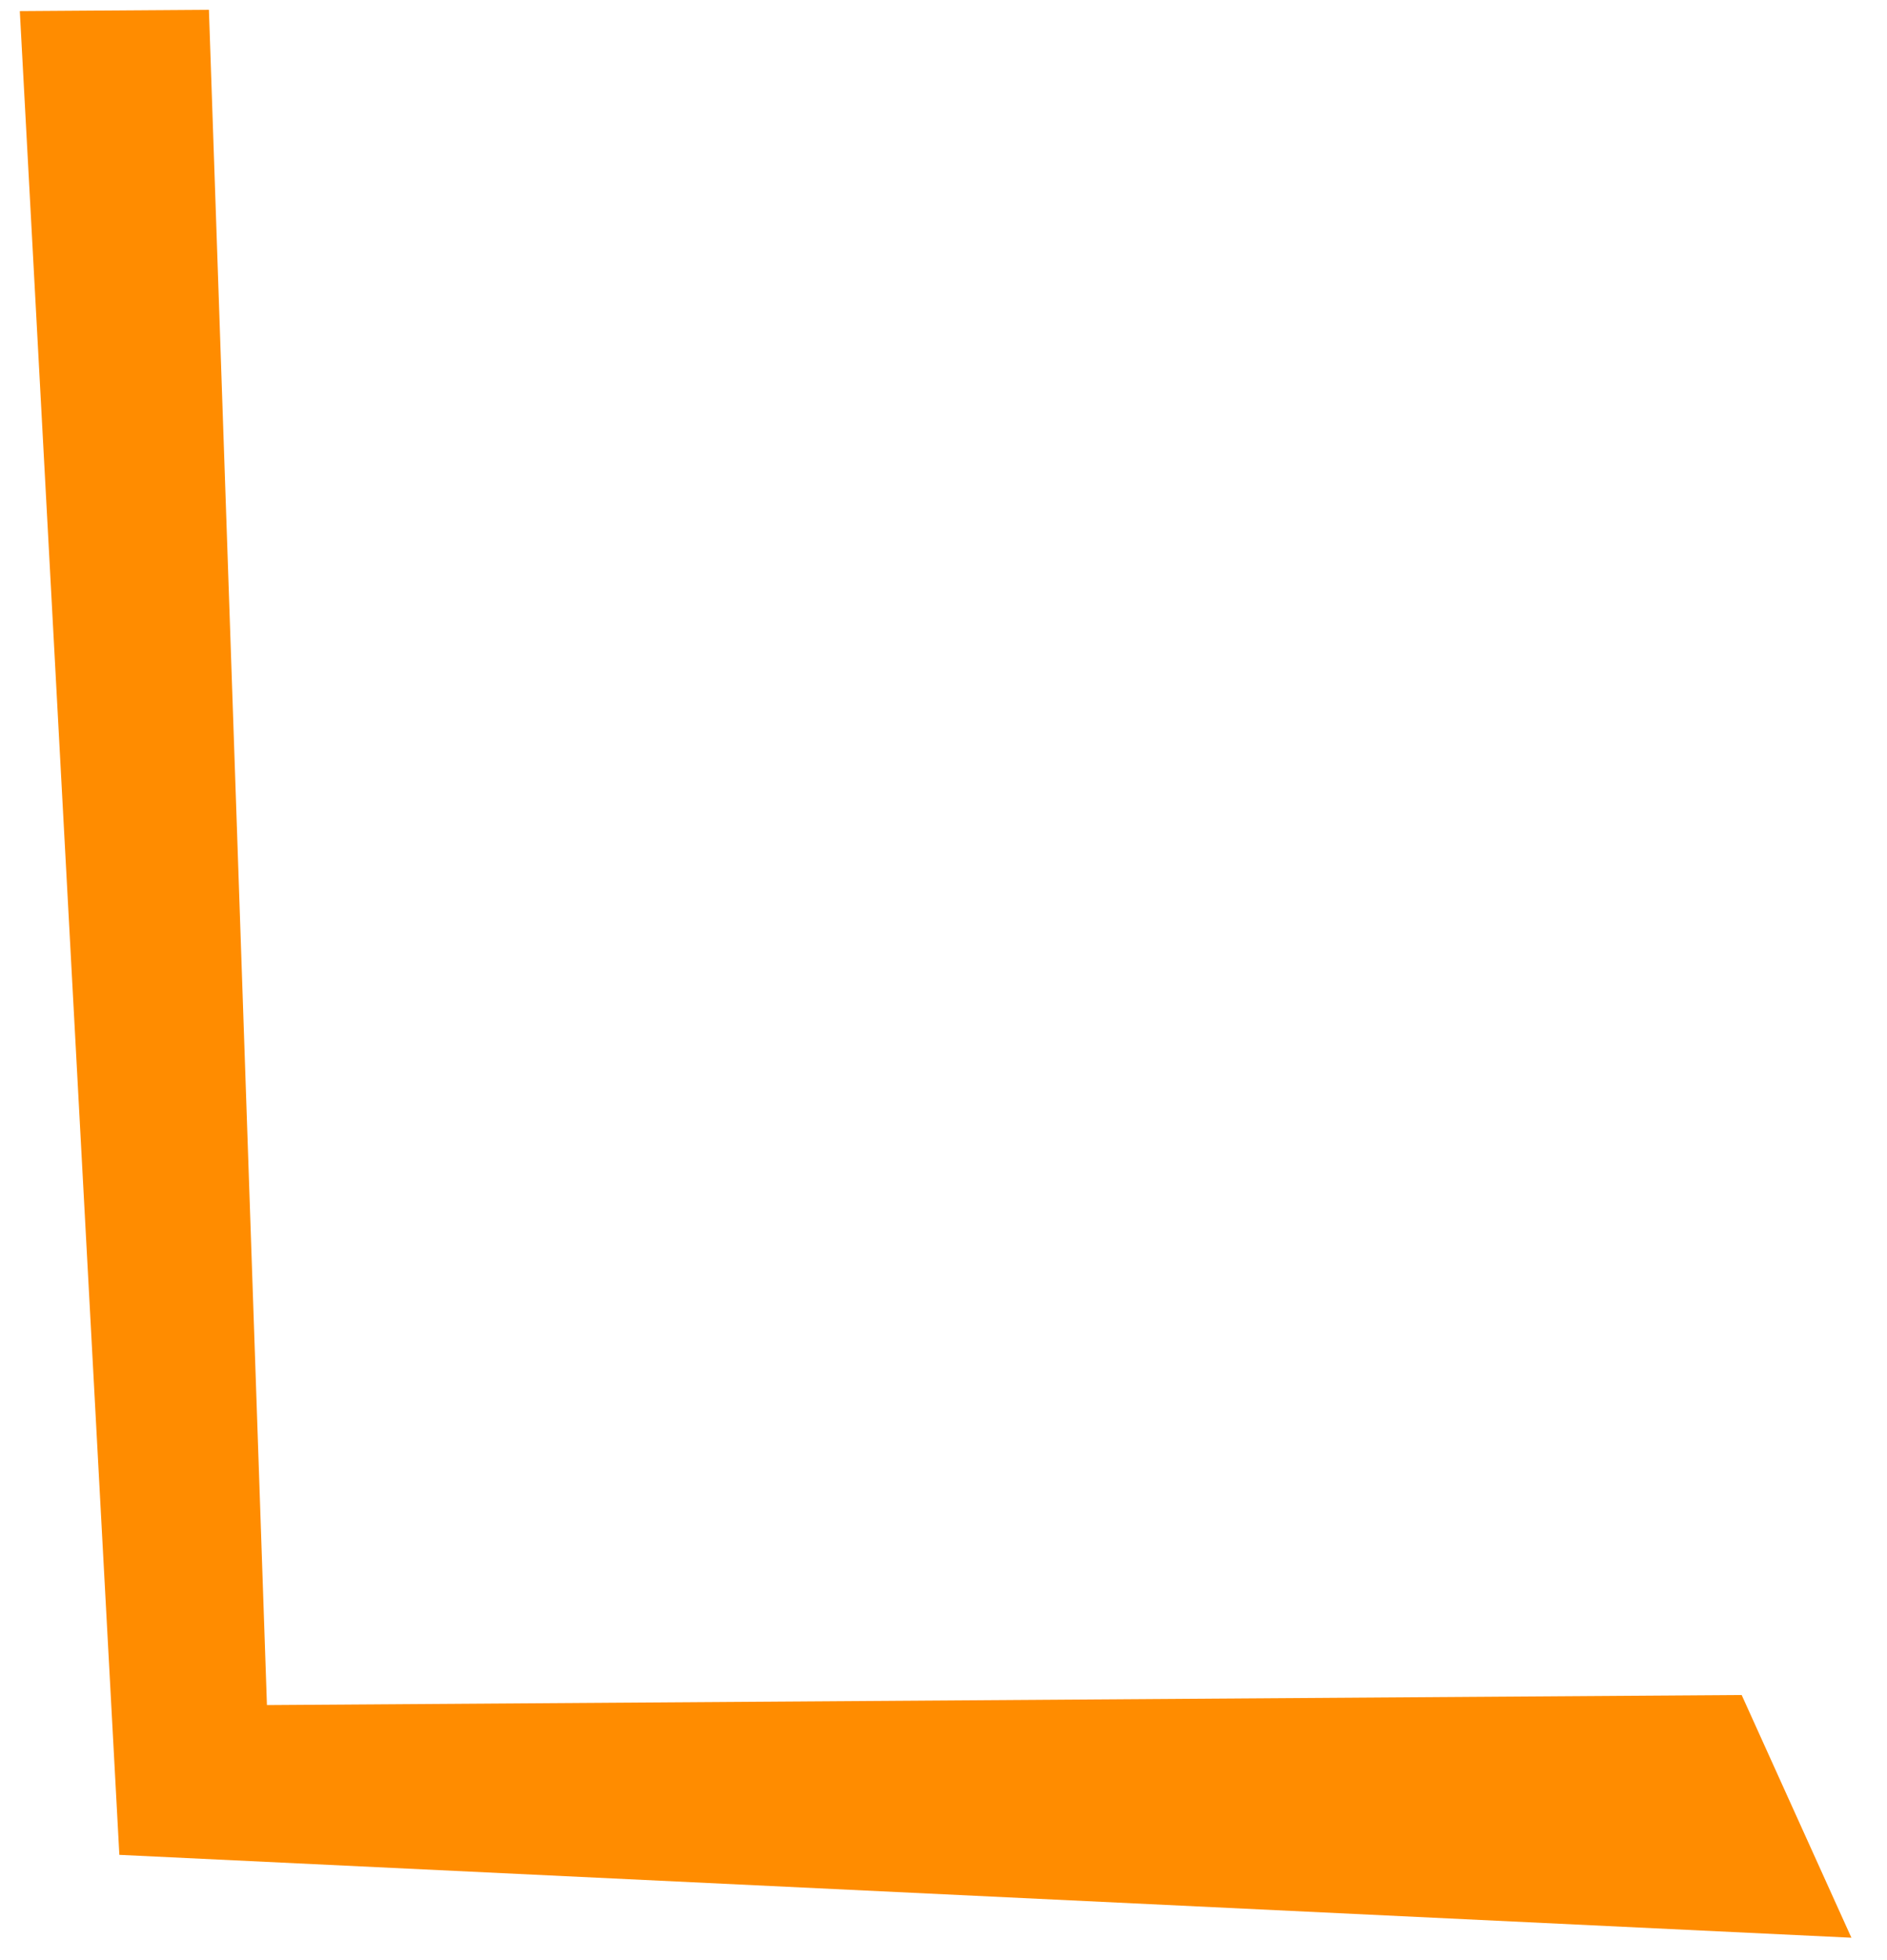
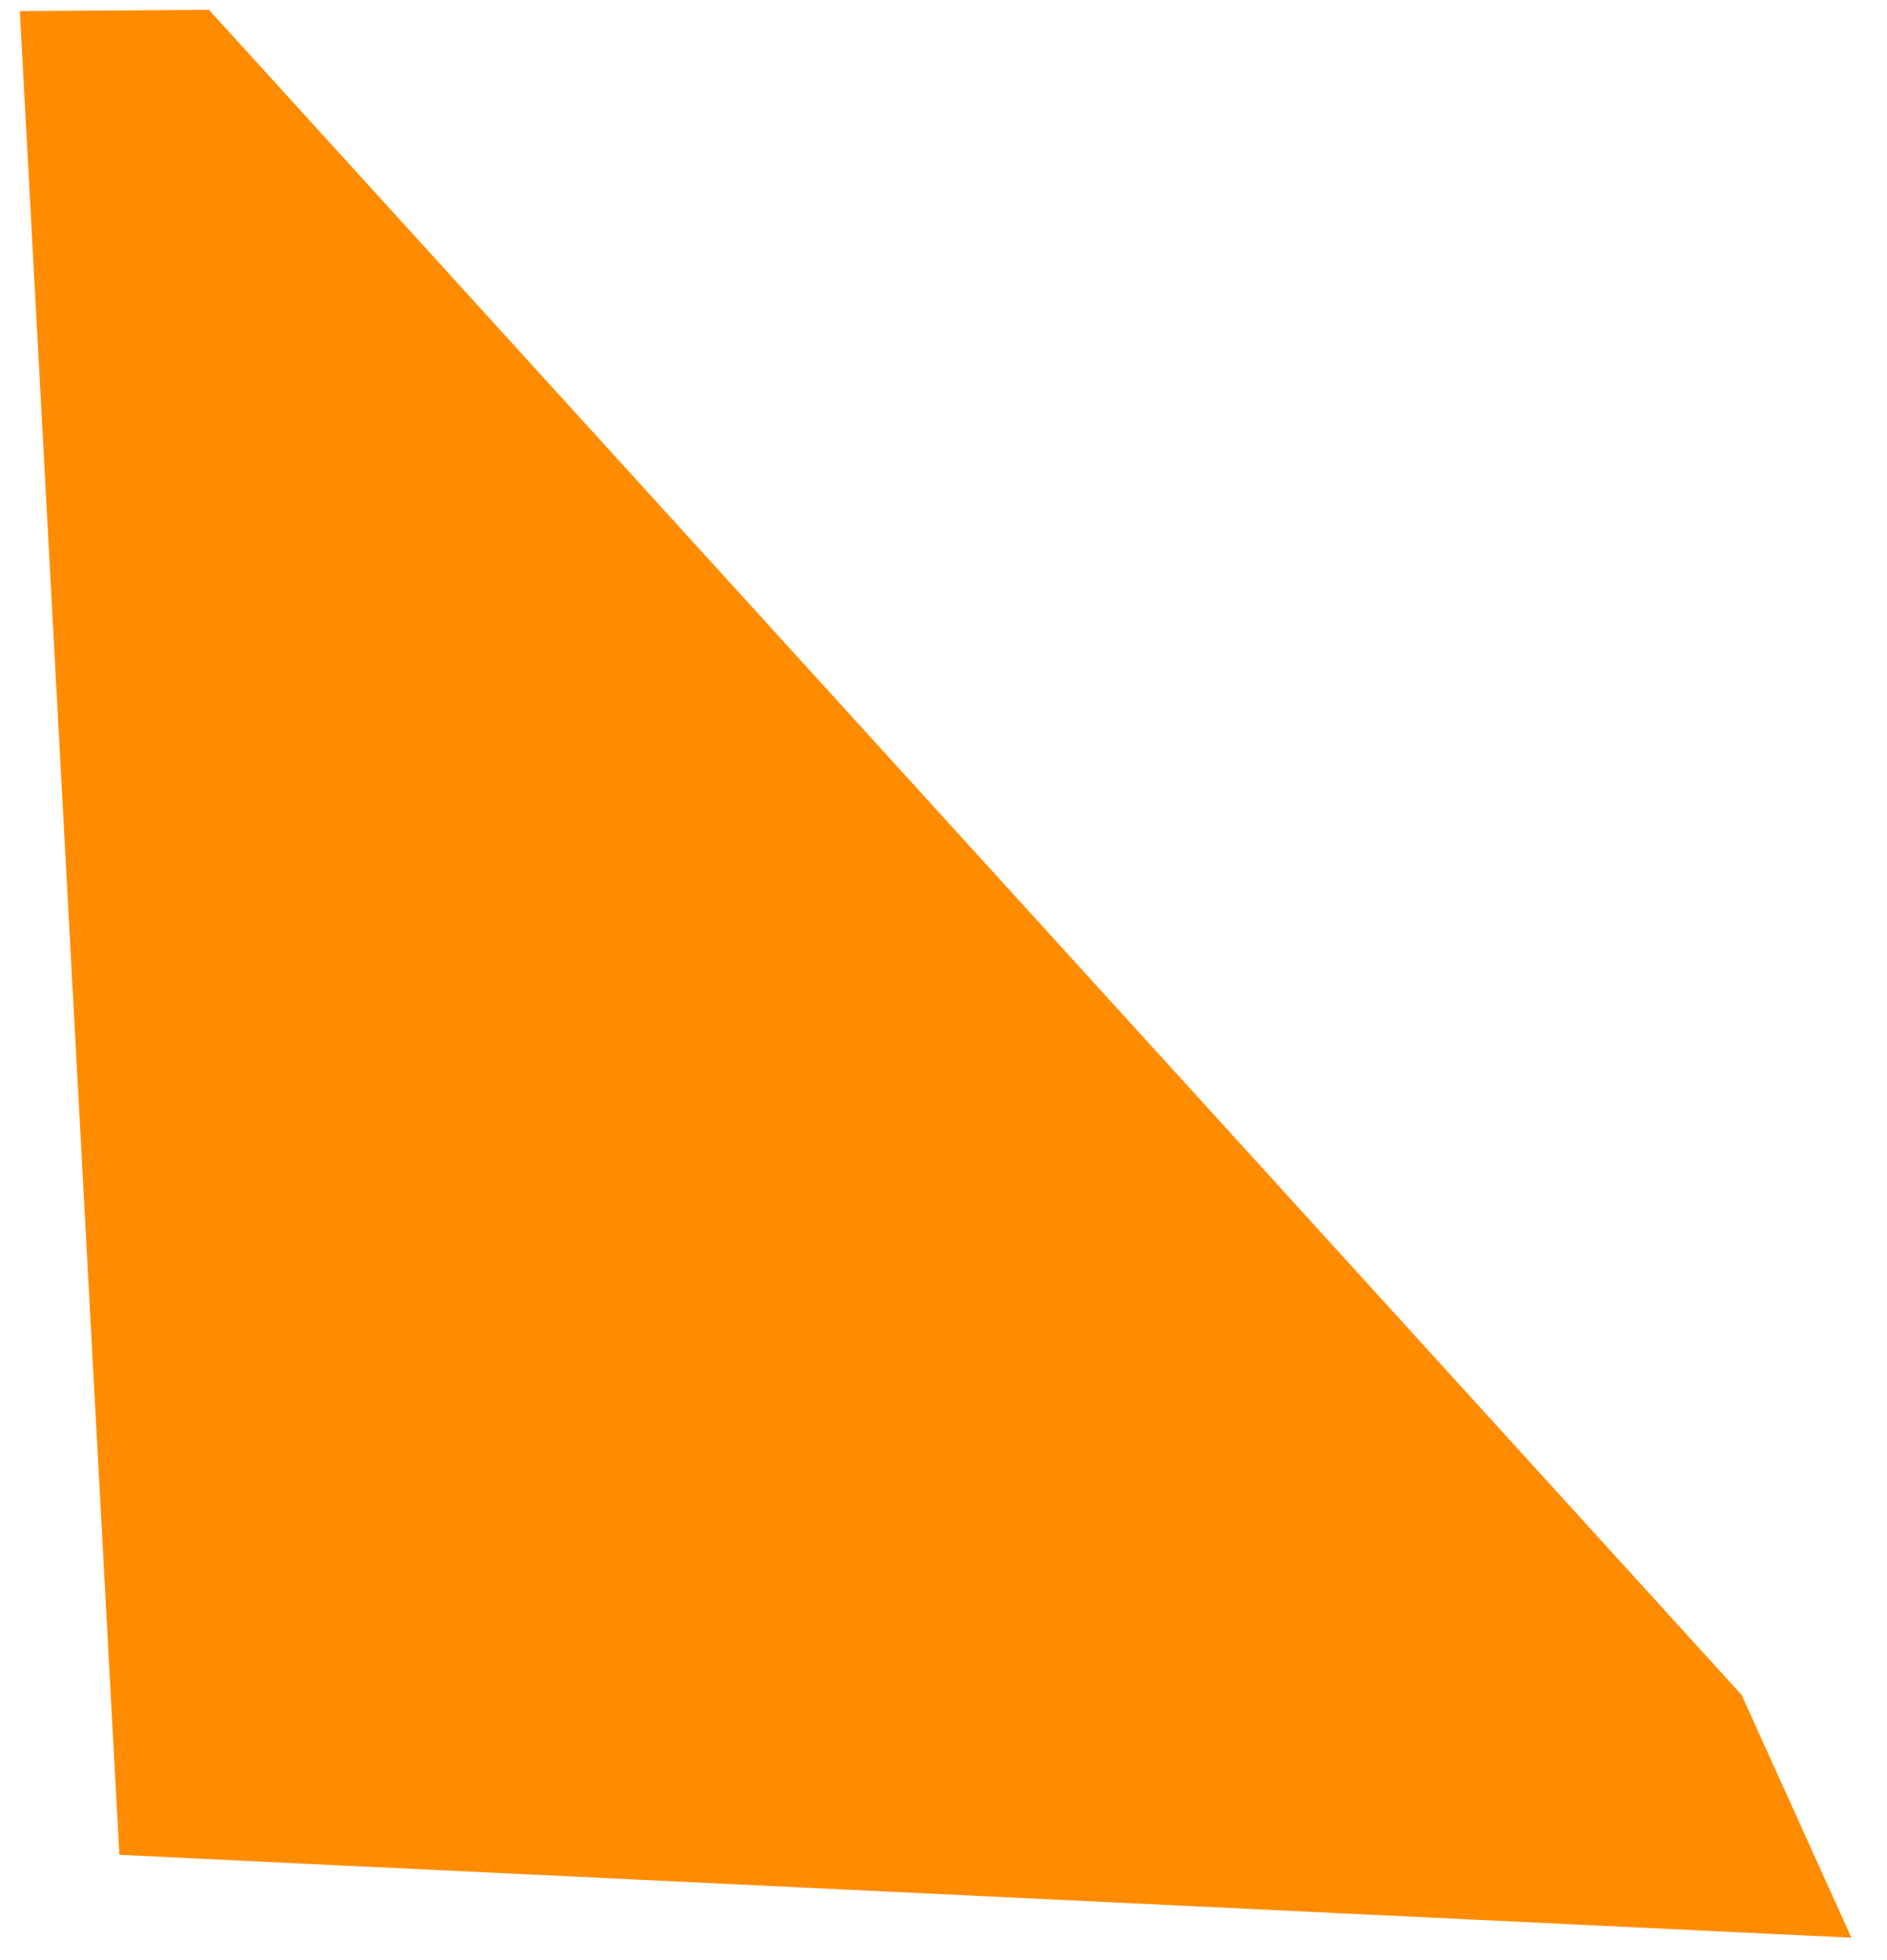
<svg xmlns="http://www.w3.org/2000/svg" width="52" height="54" viewBox="0 0 52 54" fill="none">
-   <path d="M51.019 53.383L3.289 51.1L0.546 0.306L5.757 0.27L7.356 46.974L47.995 46.696L51.019 53.383Z" fill="#FF8C00" />
+   <path d="M51.019 53.383L3.289 51.1L0.546 0.306L5.757 0.27L47.995 46.696L51.019 53.383Z" fill="#FF8C00" />
</svg>